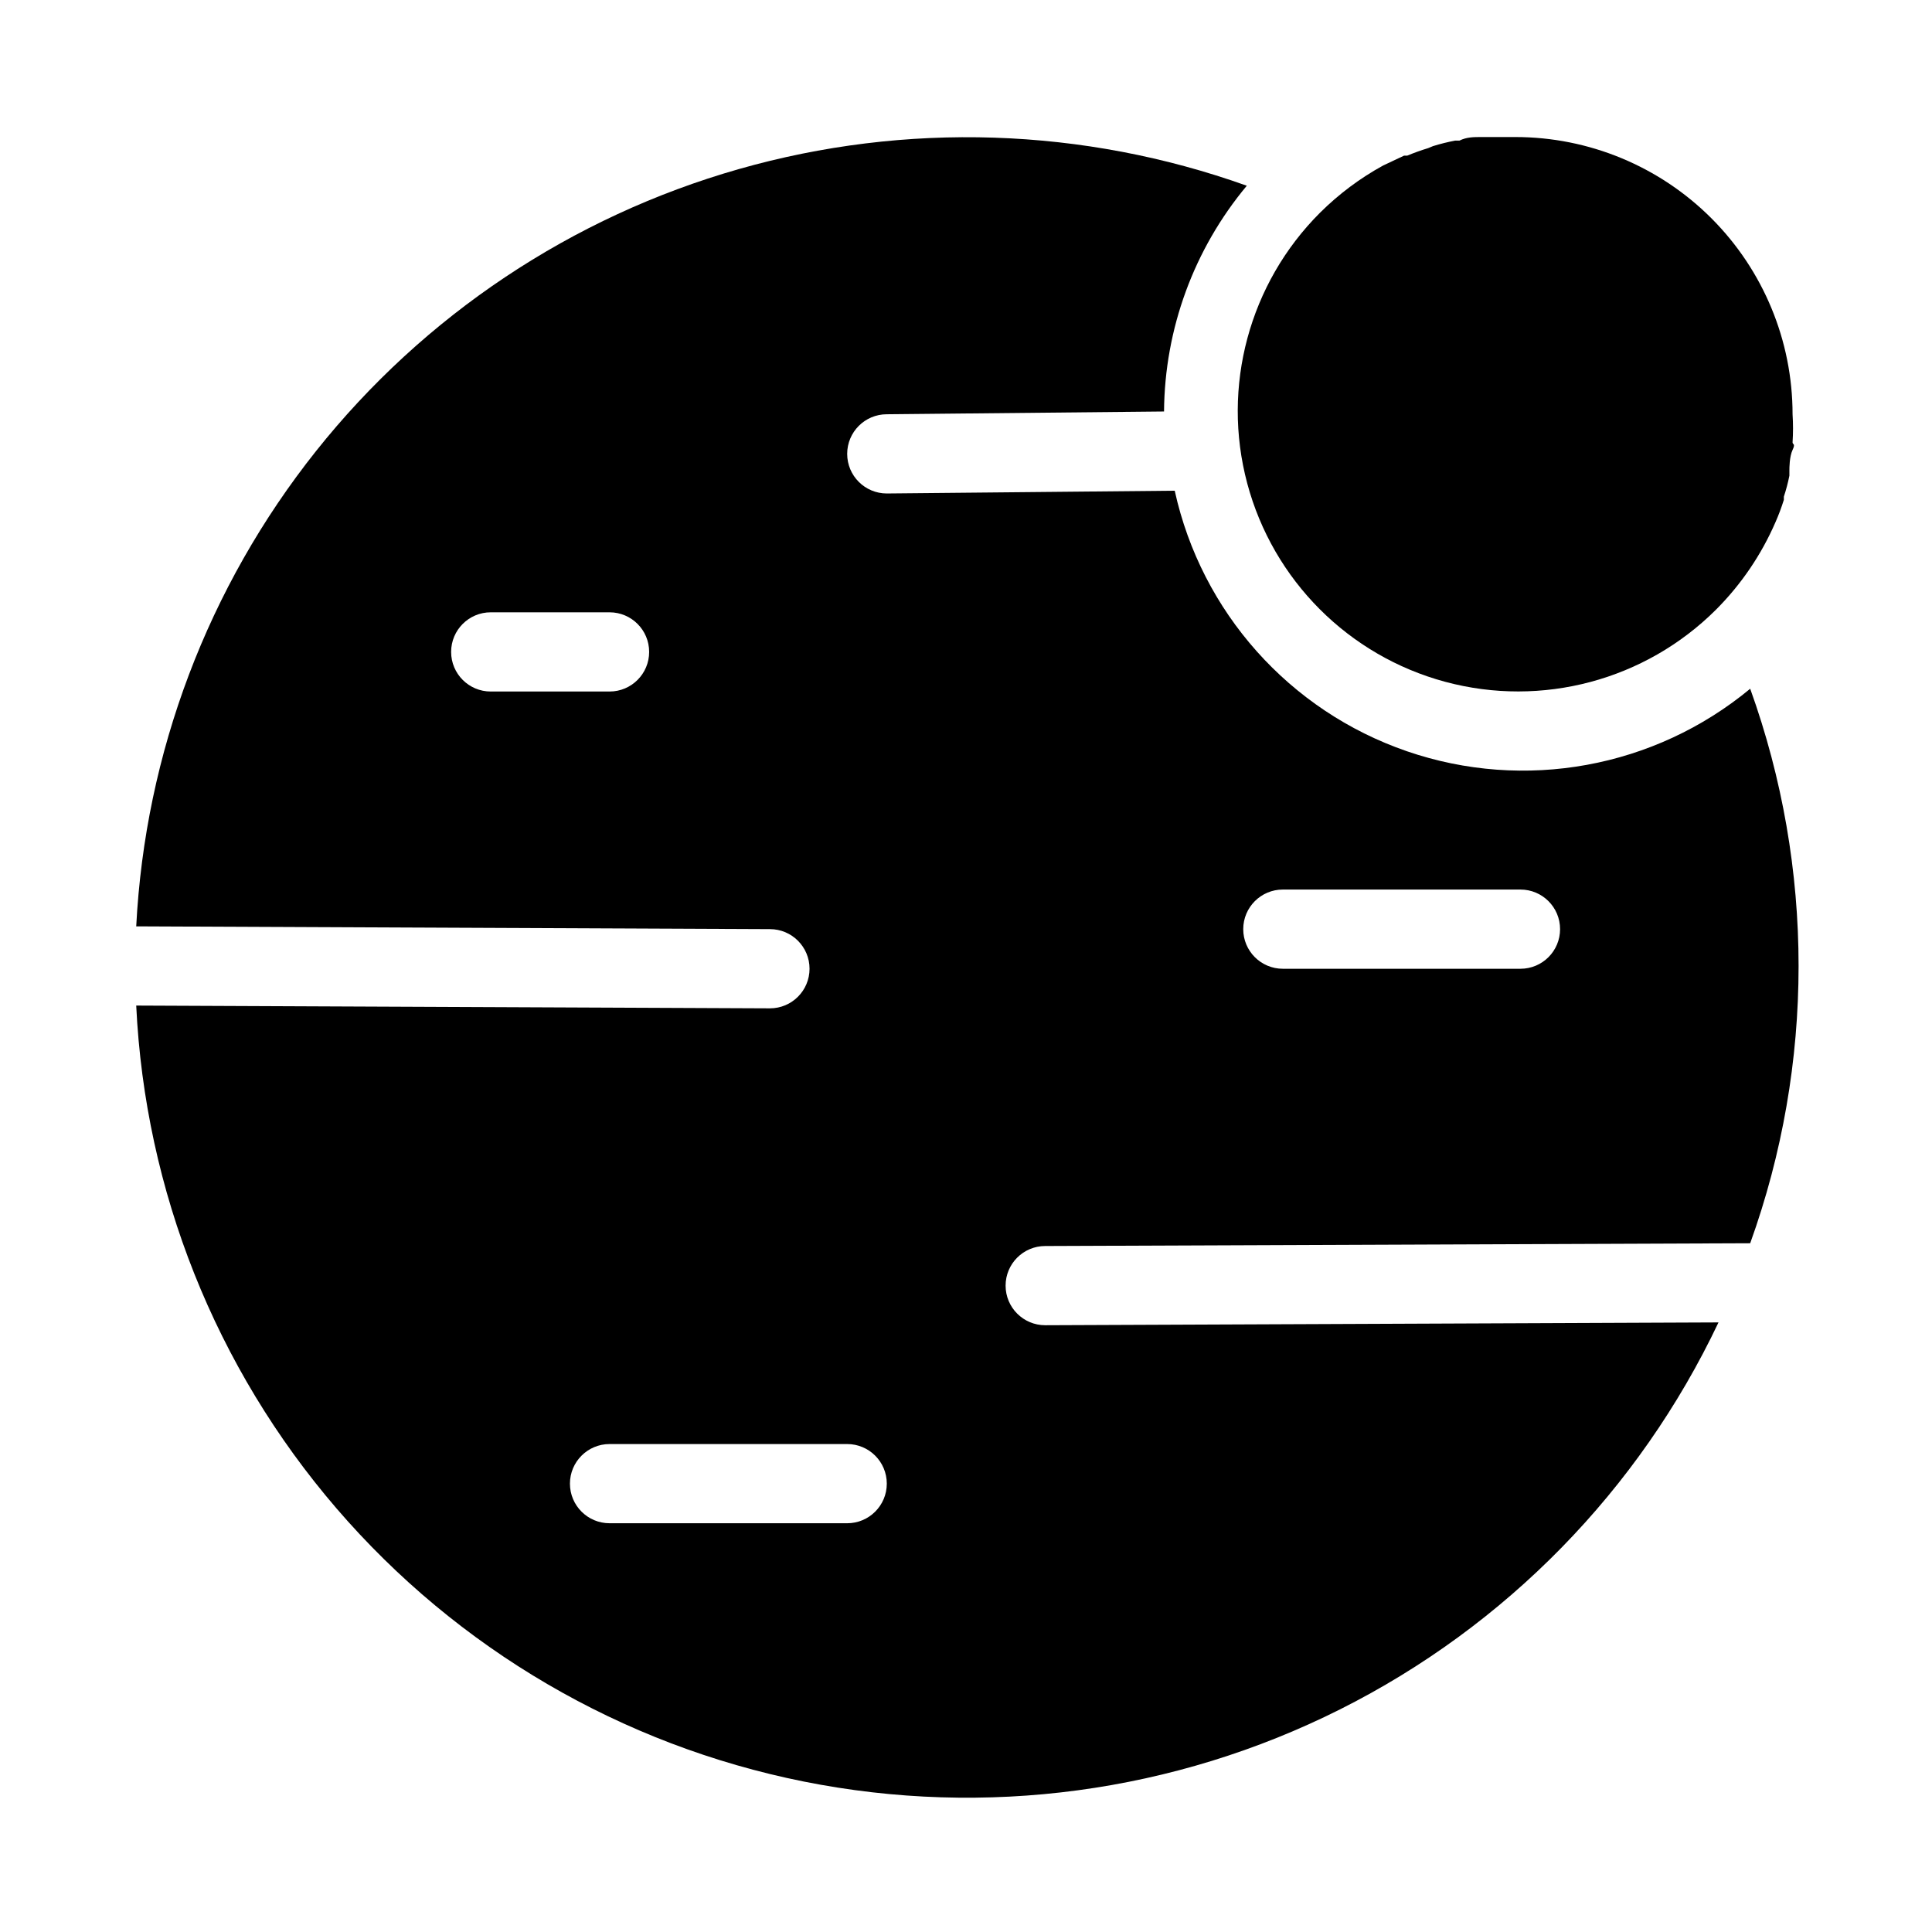
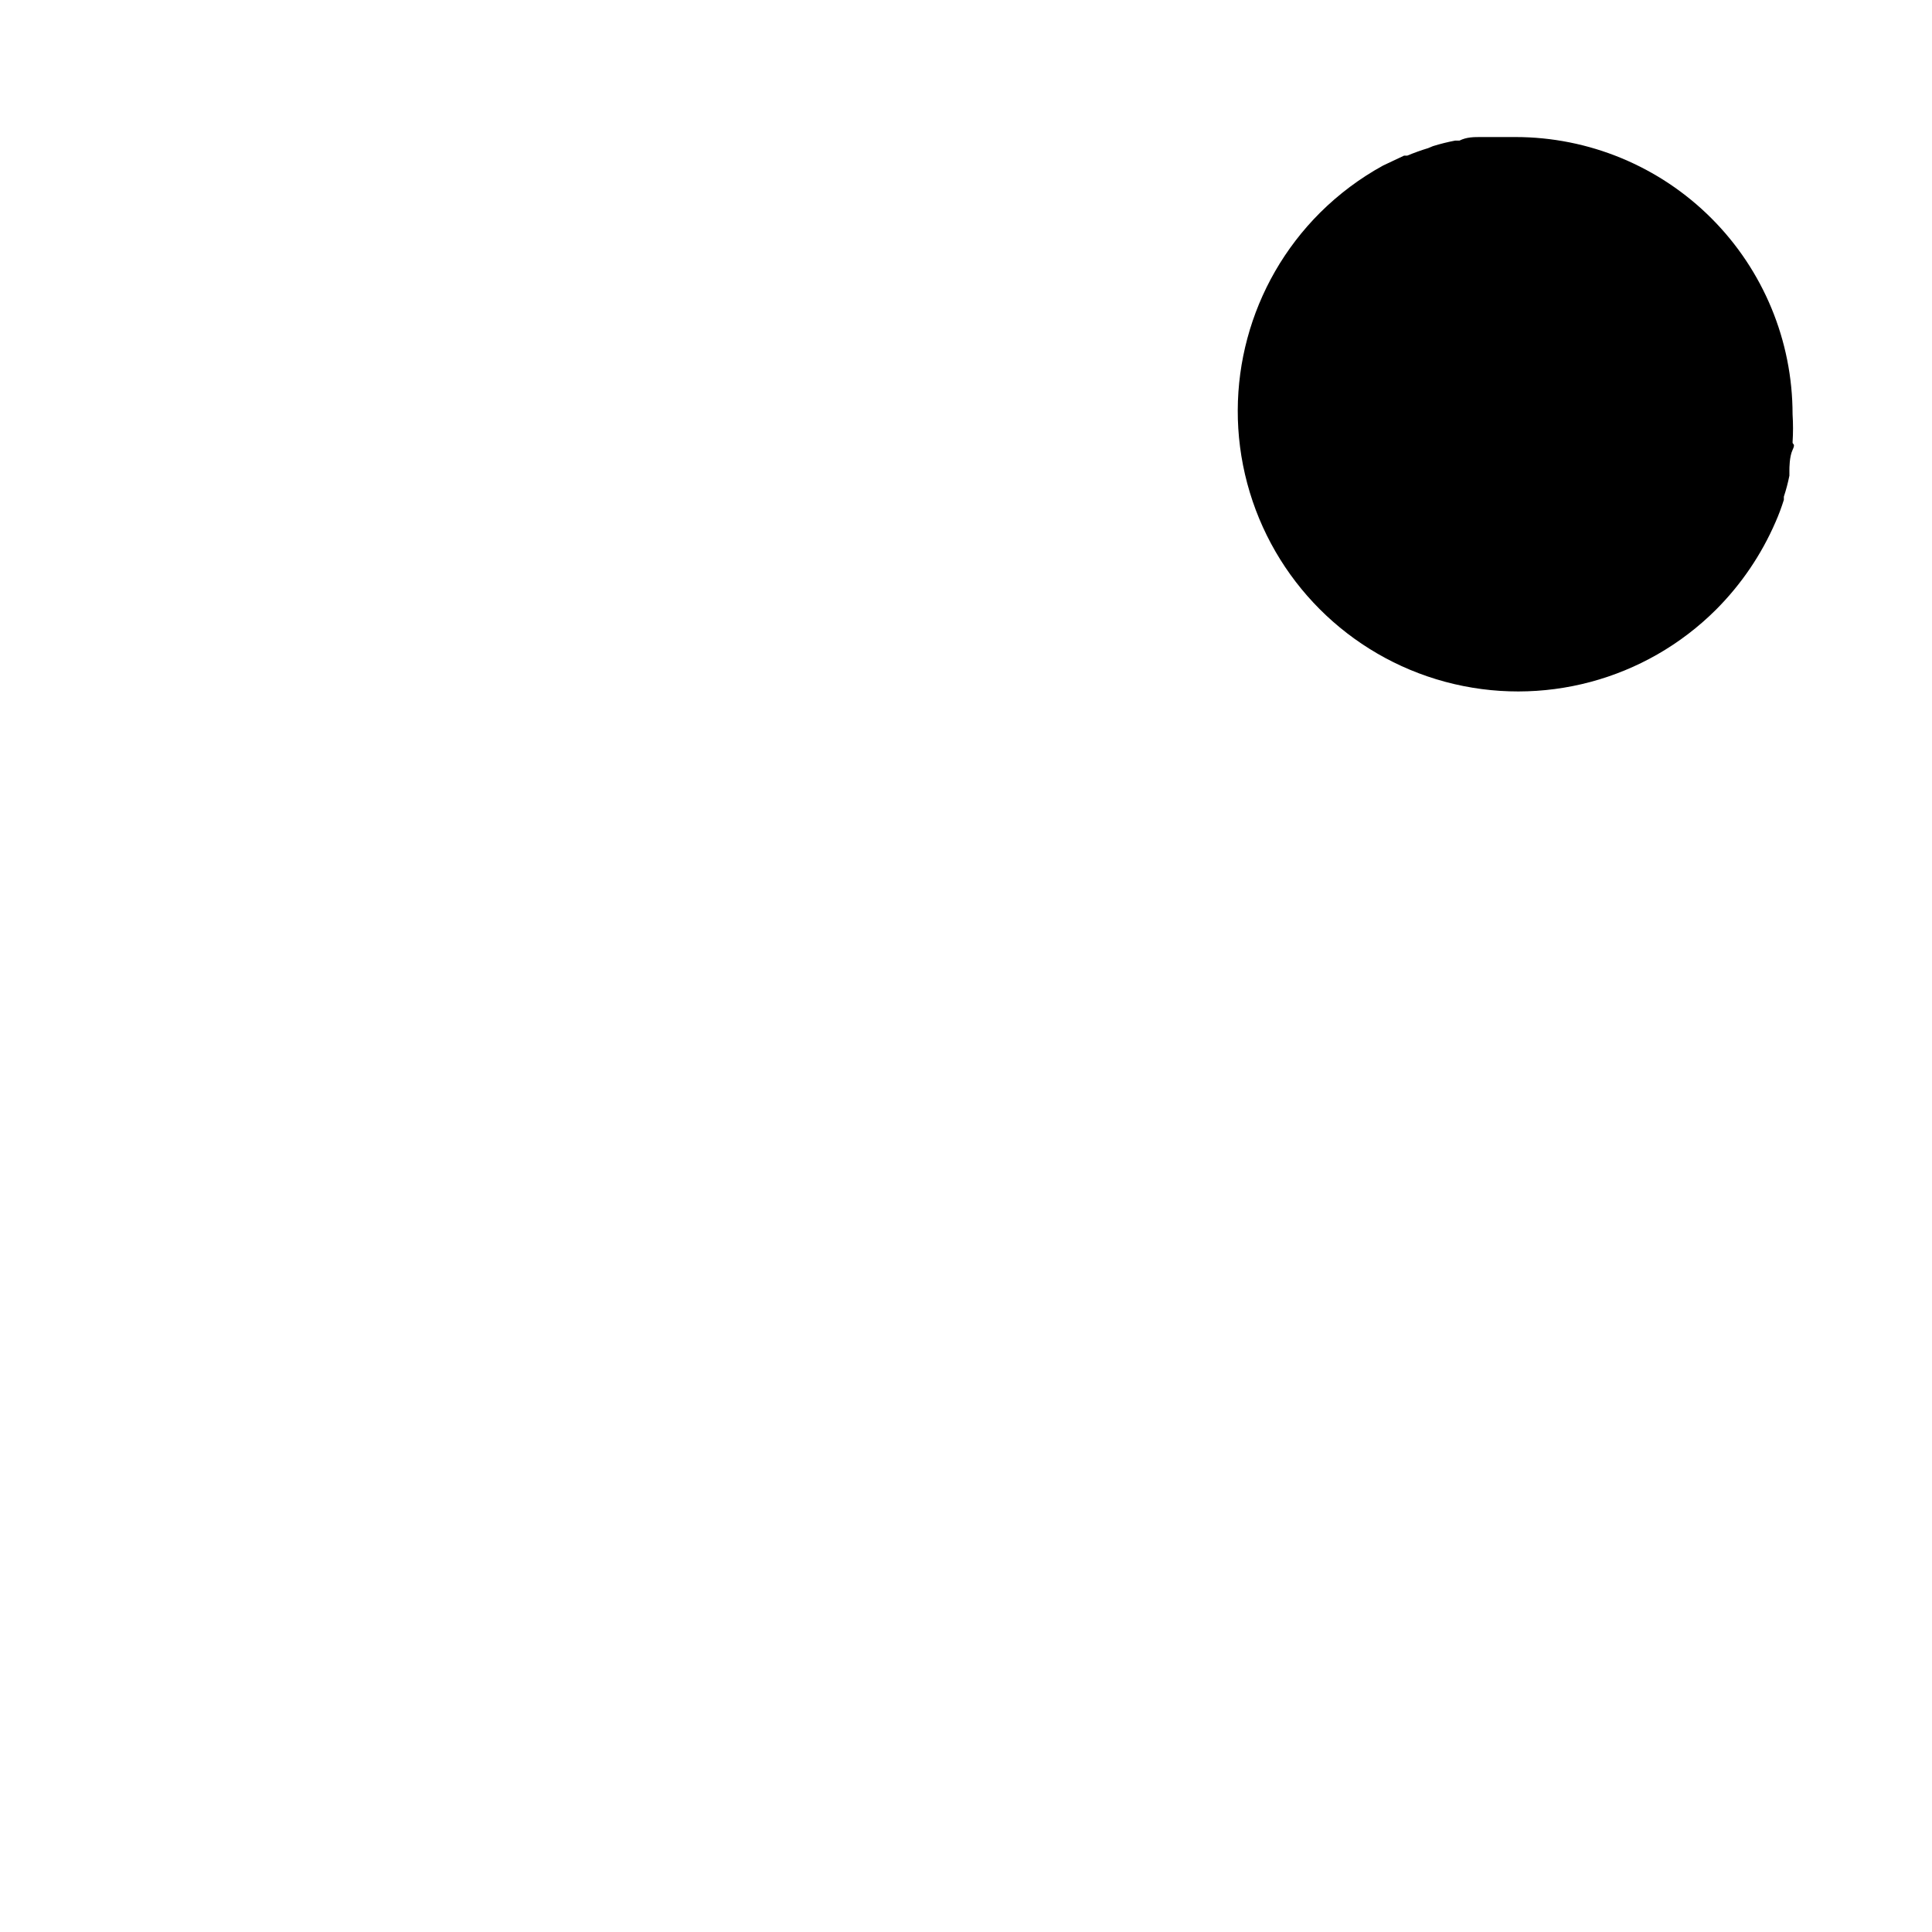
<svg xmlns="http://www.w3.org/2000/svg" fill="#000000" width="800px" height="800px" version="1.1" viewBox="144 144 512 512">
  <g>
-     <path d="m420.99 495.2c-5.797 0-10.496-4.699-10.496-10.496s4.699-10.496 10.496-10.496l186.83-0.734c17.094-47.492 17.094-99.457 0-146.95-25.367 21.004-59.844 27.277-90.984 16.562-31.141-10.715-54.453-36.879-61.523-69.043l-76.305 0.734c-5.797 0-10.496-4.699-10.496-10.496s4.699-10.496 10.496-10.496l73.473-0.734c0.16-21.883 7.914-43.027 21.934-59.828-43.309-15.48-90.375-17.023-134.61-4.414-44.23 12.609-83.406 38.738-112.05 74.727-28.637 35.988-45.301 80.031-47.656 125.96l167.94 0.734c5.797 0 10.496 4.699 10.496 10.496s-4.699 10.496-10.496 10.496l-167.94-0.734c2.34 49.09 21.02 95.988 53.07 133.25 32.047 37.258 75.629 62.734 123.82 72.387 48.191 9.648 98.223 2.918 142.15-19.129 43.922-22.043 79.223-58.133 100.28-102.54zm62.977-115.46h62.977-0.004c5.797 0 10.496 4.699 10.496 10.496s-4.699 10.496-10.496 10.496h-62.977c-5.793 0-10.492-4.699-10.492-10.496s4.699-10.496 10.492-10.496zm-178.43-52.48h-31.488c-5.797 0-10.496-4.699-10.496-10.496s4.699-10.496 10.496-10.496h31.488c5.797 0 10.496 4.699 10.496 10.496s-4.699 10.496-10.496 10.496zm62.977 220.42-62.977-0.004c-5.797 0-10.496-4.699-10.496-10.492 0-5.797 4.699-10.496 10.496-10.496h62.977c5.797 0 10.496 4.699 10.496 10.496 0 5.793-4.699 10.492-10.496 10.492z" />
    <path d="m616.74 276.46v-0.84c0.602-1.824 1.09-3.68 1.469-5.562v-1.469c0-0.523 0-3.57 0.84-5.352 0.84-1.785 0-1.363 0-1.996 0.16-2.484 0.16-4.973 0-7.453 0-19.484-7.742-38.176-21.52-51.953-13.777-13.777-32.465-21.52-51.953-21.52h-7.559-1.469c-1.996 0-3.883 0-5.773 0.945h-1.156 0.004c-1.984 0.379-3.949 0.867-5.879 1.469l-1.258 0.523c-1.887 0.574-3.746 1.238-5.562 1.996h-0.84l-5.562 2.625c-6.121 3.359-11.738 7.562-16.691 12.488-18.785 18.75-26.145 46.098-19.301 71.742 6.848 25.645 26.852 45.691 52.48 52.586 25.633 6.894 52.996-0.406 71.781-19.156 6.66-6.676 12-14.543 15.746-23.195 0.84-1.891 1.574-3.887 2.203-5.879z" />
  </g>
</svg>